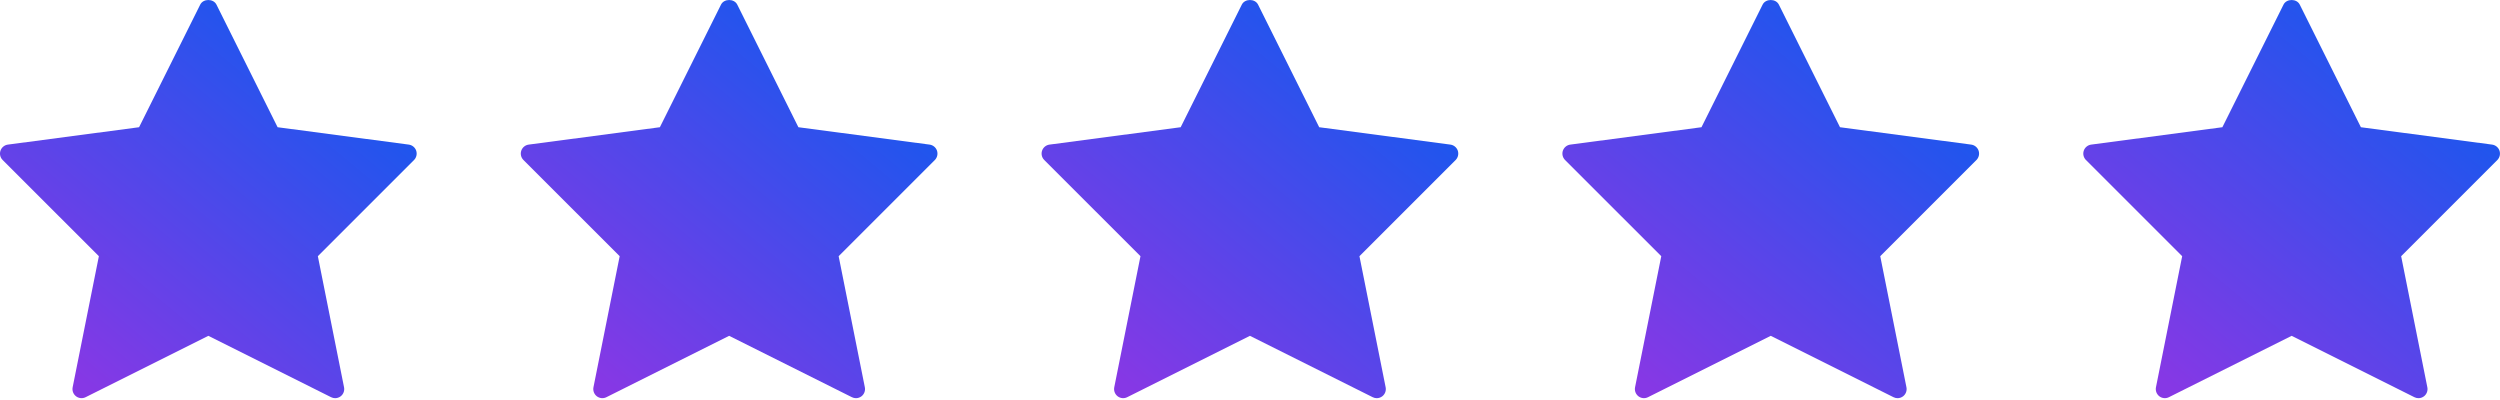
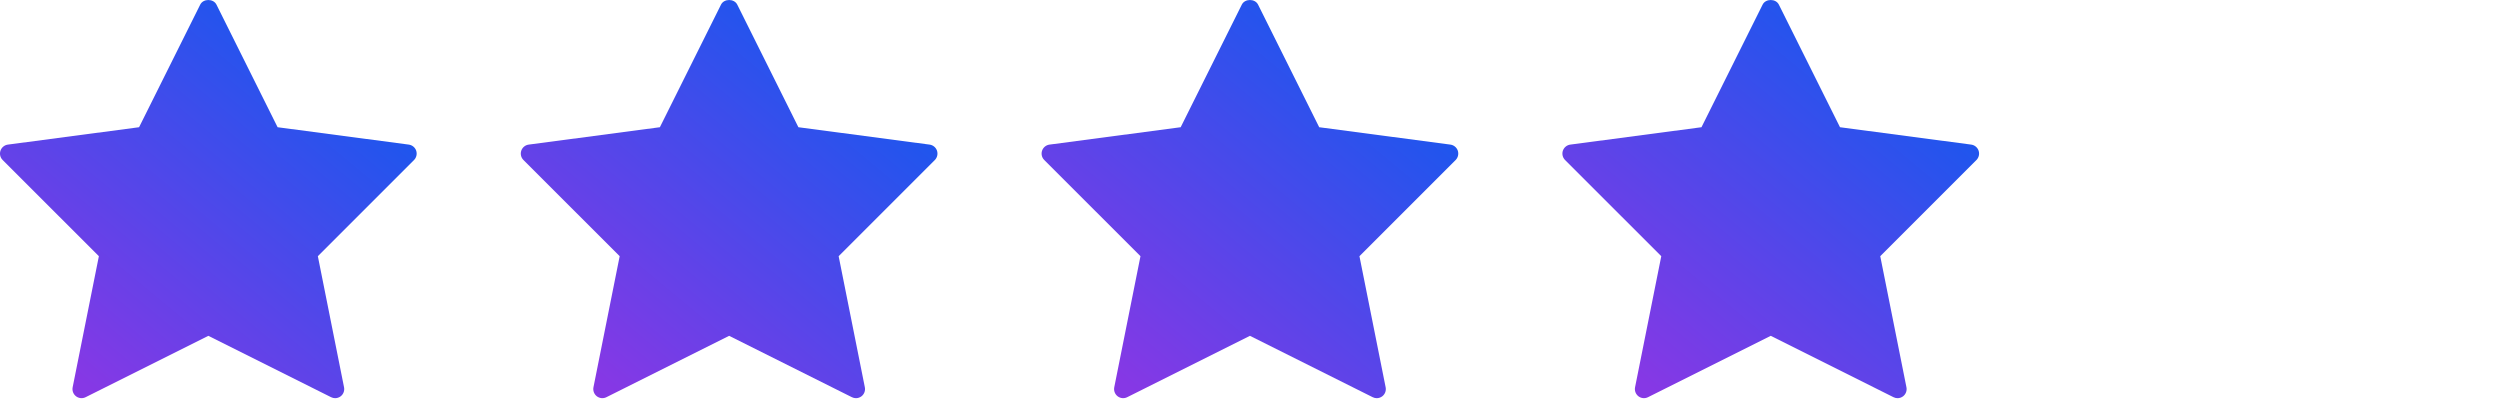
<svg xmlns="http://www.w3.org/2000/svg" width="100" height="16" viewBox="0 0 100 16" fill="none">
  <path d="M16.648 6.027C16.603 5.897 16.488 5.803 16.352 5.784L11.104 5.089L8.658 0.184C8.536 -0.061 8.131 -0.061 8.009 0.184L5.563 5.089L0.315 5.784C0.179 5.802 0.063 5.897 0.019 6.027C-0.025 6.158 0.008 6.302 0.106 6.4L3.955 10.248L2.906 15.492C2.879 15.629 2.932 15.767 3.042 15.852C3.152 15.936 3.301 15.95 3.424 15.888L8.334 13.433L13.244 15.888C13.296 15.914 13.351 15.927 13.406 15.927C13.484 15.927 13.562 15.901 13.627 15.852C13.736 15.768 13.789 15.629 13.762 15.493L12.714 10.248L16.562 6.4C16.658 6.302 16.691 6.158 16.648 6.027Z" fill="url(#paint0_linear_24276_1414)" />
  <path d="M58.312 6.027C58.267 5.897 58.153 5.803 58.016 5.784L52.768 5.089L50.322 0.184C50.2 -0.061 49.795 -0.061 49.673 0.184L47.227 5.089L41.979 5.784C41.843 5.802 41.727 5.897 41.683 6.027C41.639 6.158 41.672 6.302 41.77 6.4L45.619 10.248L44.57 15.492C44.544 15.629 44.596 15.767 44.706 15.852C44.816 15.936 44.965 15.95 45.088 15.888L49.998 13.433L54.908 15.888C54.96 15.914 55.015 15.927 55.071 15.927C55.148 15.927 55.226 15.901 55.291 15.852C55.4 15.768 55.453 15.629 55.426 15.493L54.378 10.248L58.226 6.4C58.322 6.302 58.355 6.158 58.312 6.027Z" fill="url(#paint1_linear_24276_1414)" />
  <path d="M37.48 6.027C37.435 5.897 37.321 5.803 37.184 5.784L31.936 5.089L29.49 0.184C29.368 -0.061 28.963 -0.061 28.841 0.184L26.395 5.089L21.147 5.784C21.011 5.802 20.895 5.897 20.851 6.027C20.807 6.158 20.84 6.302 20.938 6.4L24.787 10.248L23.738 15.492C23.712 15.629 23.764 15.767 23.874 15.852C23.984 15.936 24.133 15.95 24.256 15.888L29.166 13.433L34.076 15.888C34.128 15.914 34.183 15.927 34.239 15.927C34.316 15.927 34.394 15.901 34.459 15.852C34.568 15.768 34.621 15.629 34.594 15.493L33.546 10.248L37.394 6.4C37.49 6.302 37.523 6.158 37.48 6.027Z" fill="url(#paint2_linear_24276_1414)" />
  <path d="M79.144 6.027C79.099 5.897 78.985 5.803 78.848 5.784L73.6 5.089L71.154 0.184C71.032 -0.061 70.627 -0.061 70.505 0.184L68.059 5.089L62.811 5.784C62.675 5.802 62.56 5.897 62.515 6.027C62.471 6.158 62.505 6.302 62.602 6.4L66.451 10.248L65.402 15.492C65.376 15.629 65.428 15.767 65.538 15.852C65.648 15.936 65.797 15.95 65.92 15.888L70.83 13.433L75.74 15.888C75.792 15.914 75.847 15.927 75.903 15.927C75.98 15.927 76.058 15.901 76.123 15.852C76.232 15.768 76.285 15.629 76.258 15.493L75.21 10.248L79.058 6.4C79.154 6.302 79.188 6.158 79.144 6.027Z" fill="url(#paint3_linear_24276_1414)" />
-   <path d="M99.98 6.027C99.935 5.897 99.82 5.803 99.684 5.784L94.436 5.089L91.99 0.184C91.868 -0.061 91.463 -0.061 91.341 0.184L88.895 5.089L83.647 5.784C83.511 5.802 83.395 5.897 83.351 6.027C83.307 6.158 83.34 6.302 83.438 6.4L87.287 10.248L86.238 15.492C86.212 15.629 86.264 15.767 86.374 15.852C86.484 15.936 86.633 15.95 86.756 15.888L91.666 13.433L96.576 15.888C96.628 15.914 96.683 15.927 96.739 15.927C96.816 15.927 96.894 15.901 96.959 15.852C97.068 15.768 97.121 15.629 97.094 15.493L96.046 10.248L99.894 6.4C99.99 6.302 100.023 6.158 99.98 6.027Z" fill="url(#paint4_linear_24276_1414)" />
  <defs>
    <linearGradient id="paint0_linear_24276_1414" x1="15.298" y1="1.672" x2="3.705" y2="15.645" gradientUnits="userSpaceOnUse">
      <stop stop-color="#0033FF" />
      <stop stop-color="#0F5AEF" />
      <stop offset="1" stop-color="#8638E5" />
    </linearGradient>
    <linearGradient id="paint1_linear_24276_1414" x1="56.962" y1="1.672" x2="45.369" y2="15.645" gradientUnits="userSpaceOnUse">
      <stop stop-color="#0033FF" />
      <stop stop-color="#0F5AEF" />
      <stop offset="1" stop-color="#8638E5" />
    </linearGradient>
    <linearGradient id="paint2_linear_24276_1414" x1="36.13" y1="1.672" x2="24.537" y2="15.645" gradientUnits="userSpaceOnUse">
      <stop stop-color="#0033FF" />
      <stop stop-color="#0F5AEF" />
      <stop offset="1" stop-color="#8638E5" />
    </linearGradient>
    <linearGradient id="paint3_linear_24276_1414" x1="77.794" y1="1.672" x2="66.201" y2="15.645" gradientUnits="userSpaceOnUse">
      <stop stop-color="#0033FF" />
      <stop stop-color="#0F5AEF" />
      <stop offset="1" stop-color="#8638E5" />
    </linearGradient>
    <linearGradient id="paint4_linear_24276_1414" x1="98.63" y1="1.672" x2="87.037" y2="15.645" gradientUnits="userSpaceOnUse">
      <stop stop-color="#0033FF" />
      <stop stop-color="#0F5AEF" />
      <stop offset="1" stop-color="#8638E5" />
    </linearGradient>
  </defs>
</svg>